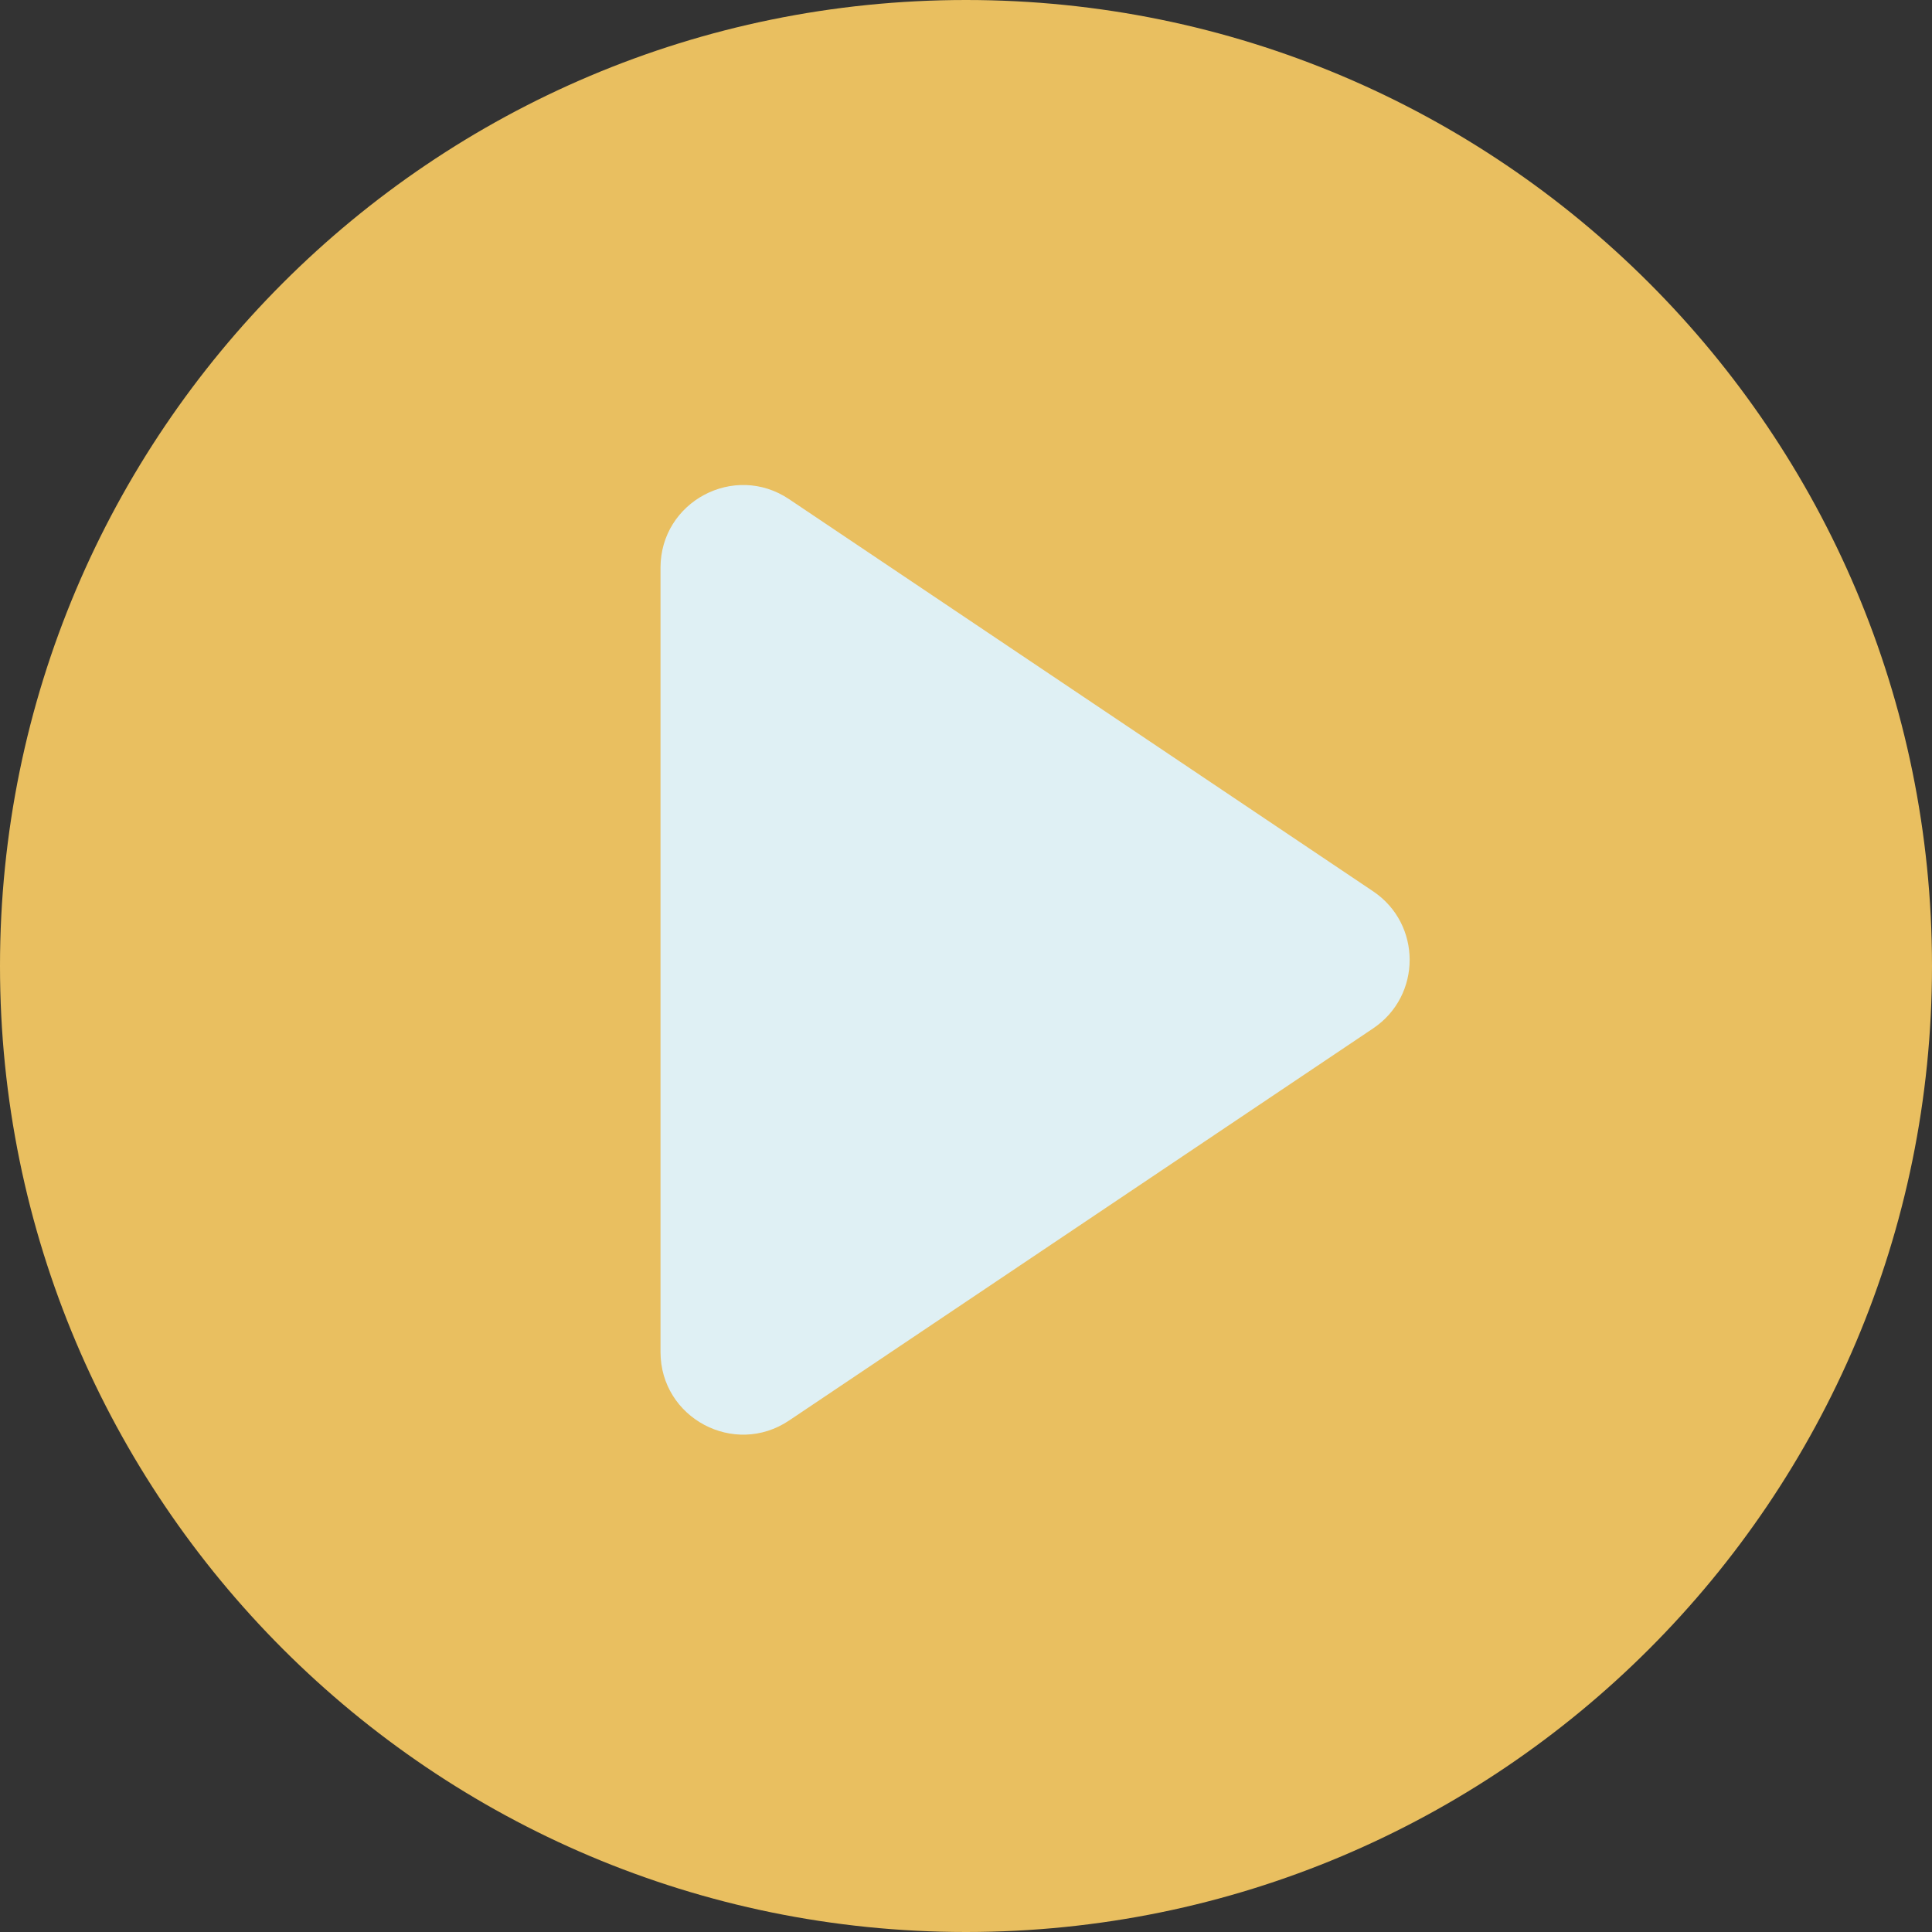
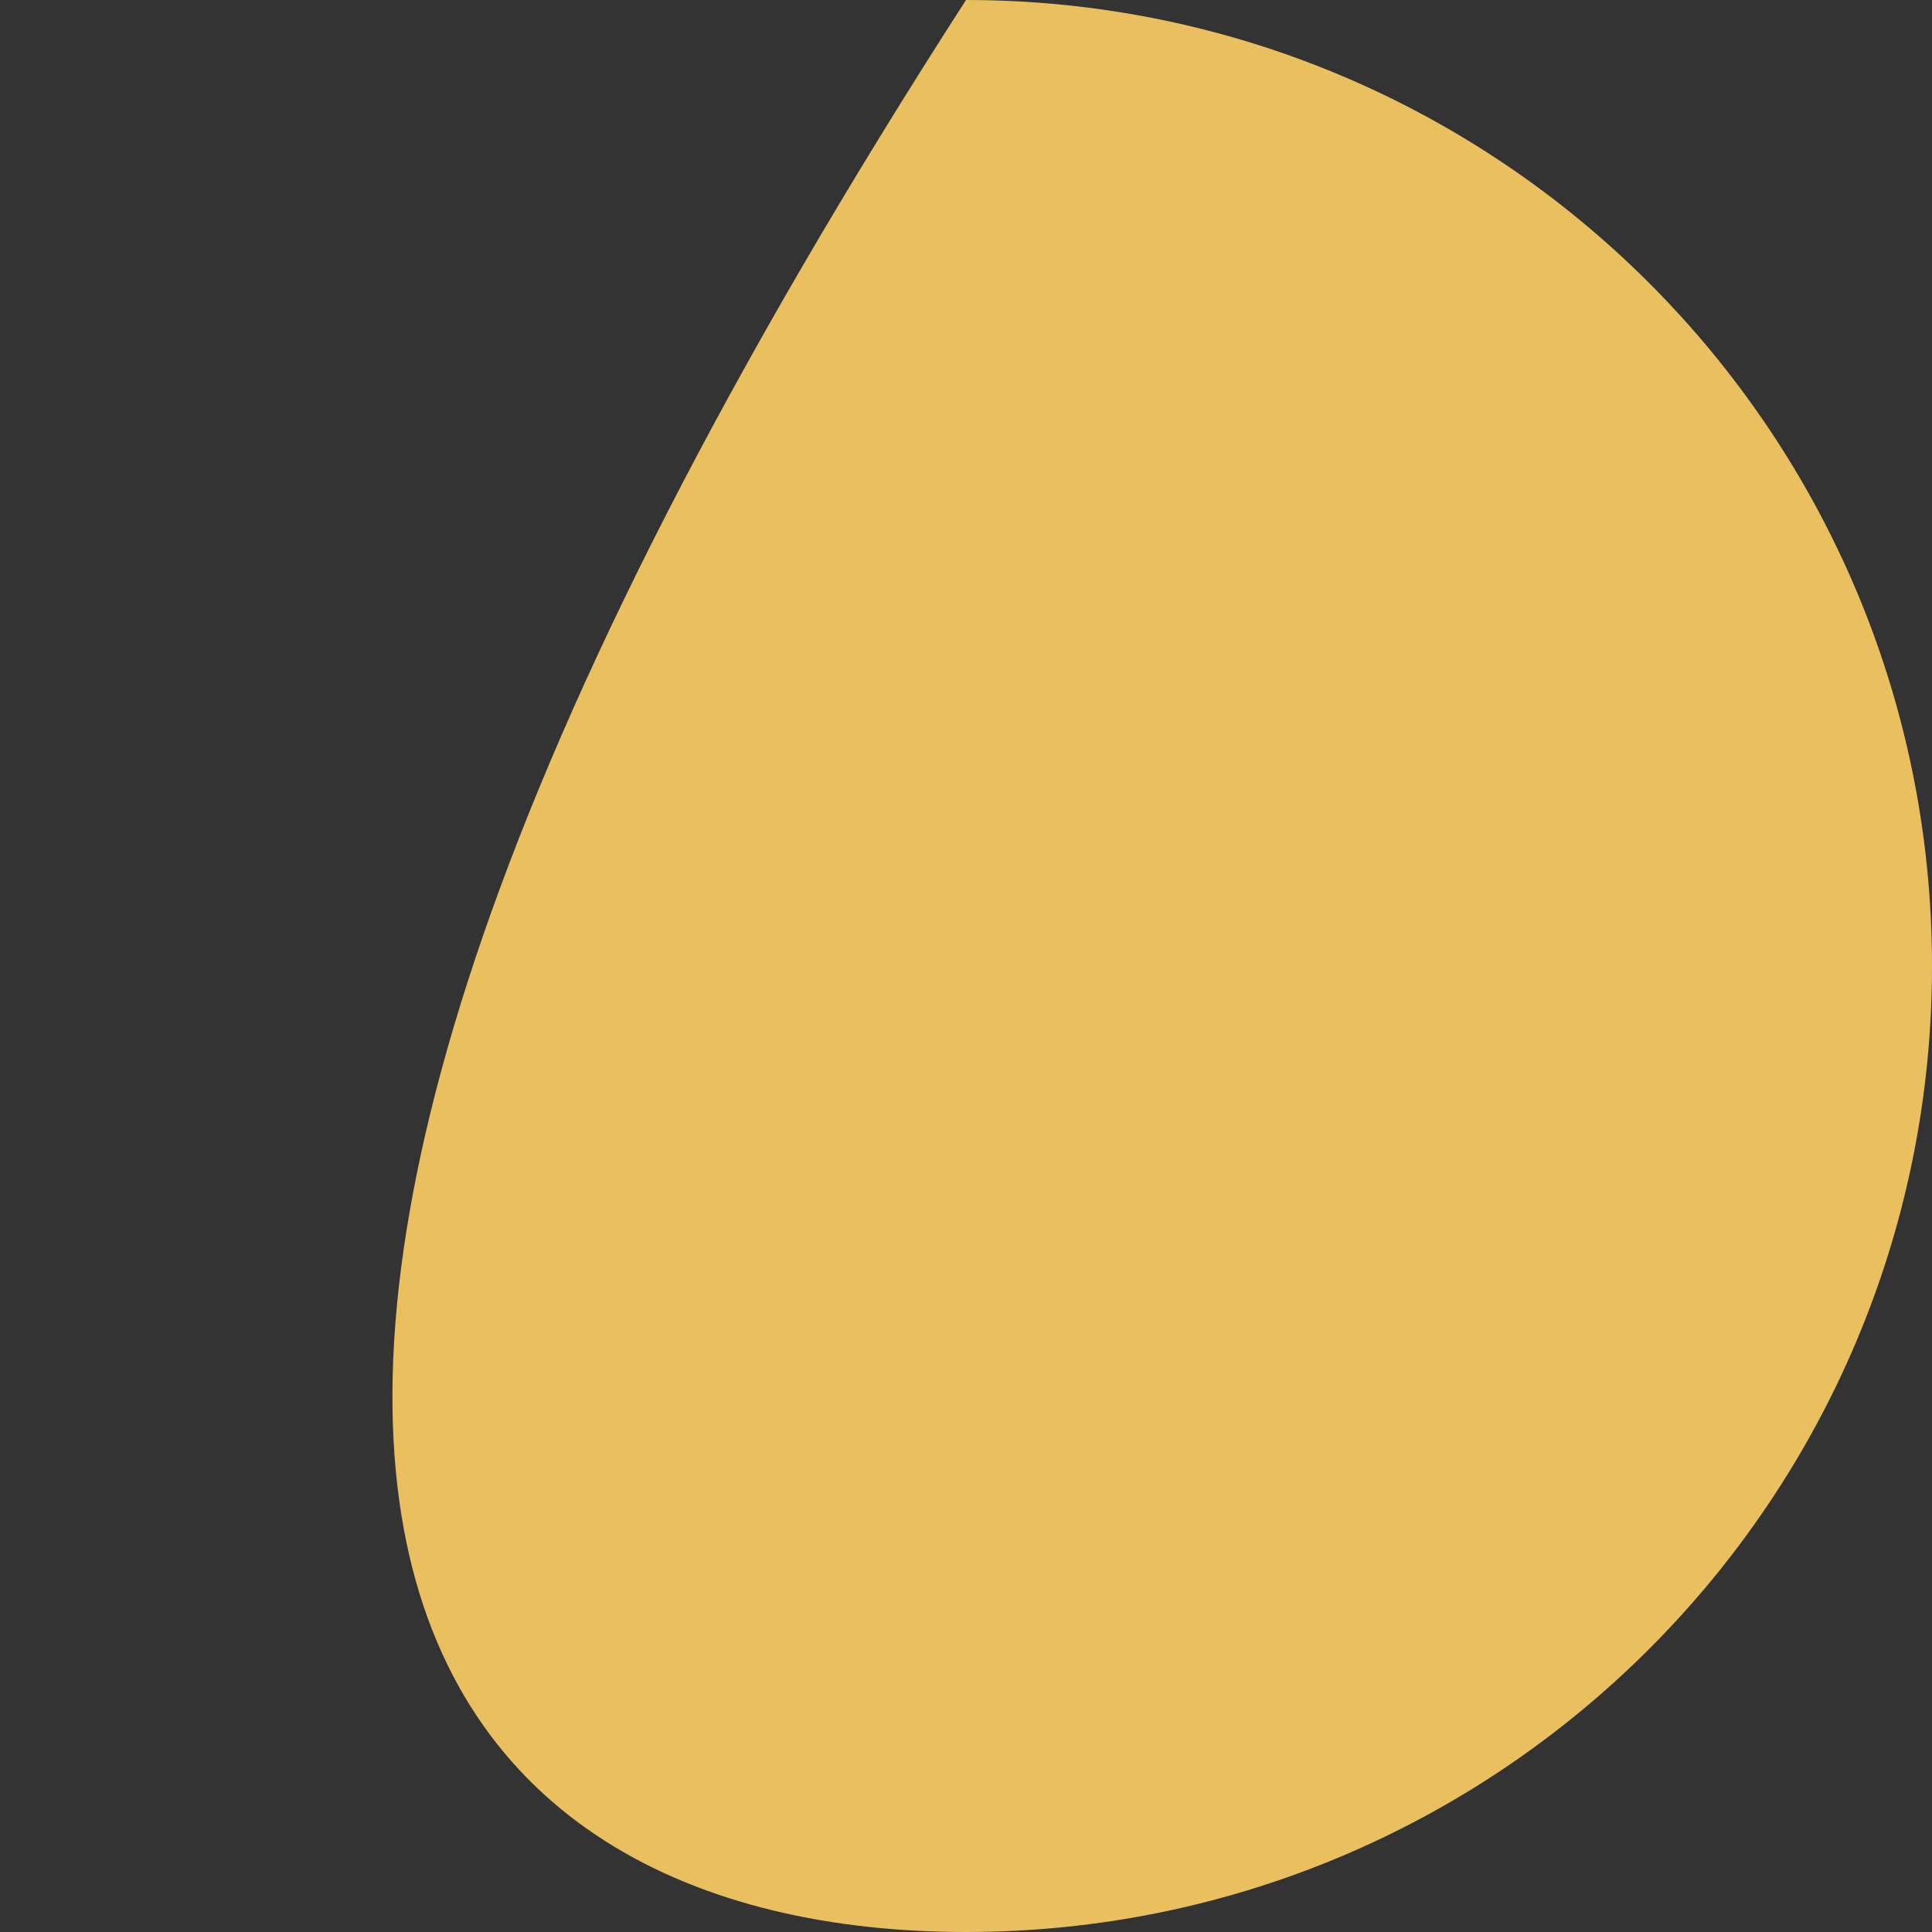
<svg xmlns="http://www.w3.org/2000/svg" width="117" height="117" viewBox="0 0 117 117" fill="none">
  <rect x="0" y="0" width="117" height="117" fill="#333333" stroke="none" />
-   <path d="M58.5 117C90.809 117 117 90.809 117 58.5C117 26.191 90.809 0 58.5 0C26.191 0 0 26.191 0 58.5C0 90.809 26.191 117 58.5 117Z" fill="#E9BF60" />
-   <path d="M83.155 53.977C86.105 55.958 86.105 60.298 83.155 62.279L47.787 86.025C44.465 88.255 40 85.874 40 81.874V34.38C40 30.379 44.466 27.998 47.787 30.229L83.155 53.977Z" fill="#DFF0F4" />
+   <path d="M58.5 117C90.809 117 117 90.809 117 58.5C117 26.191 90.809 0 58.5 0C0 90.809 26.191 117 58.5 117Z" fill="#E9BF60" />
</svg>